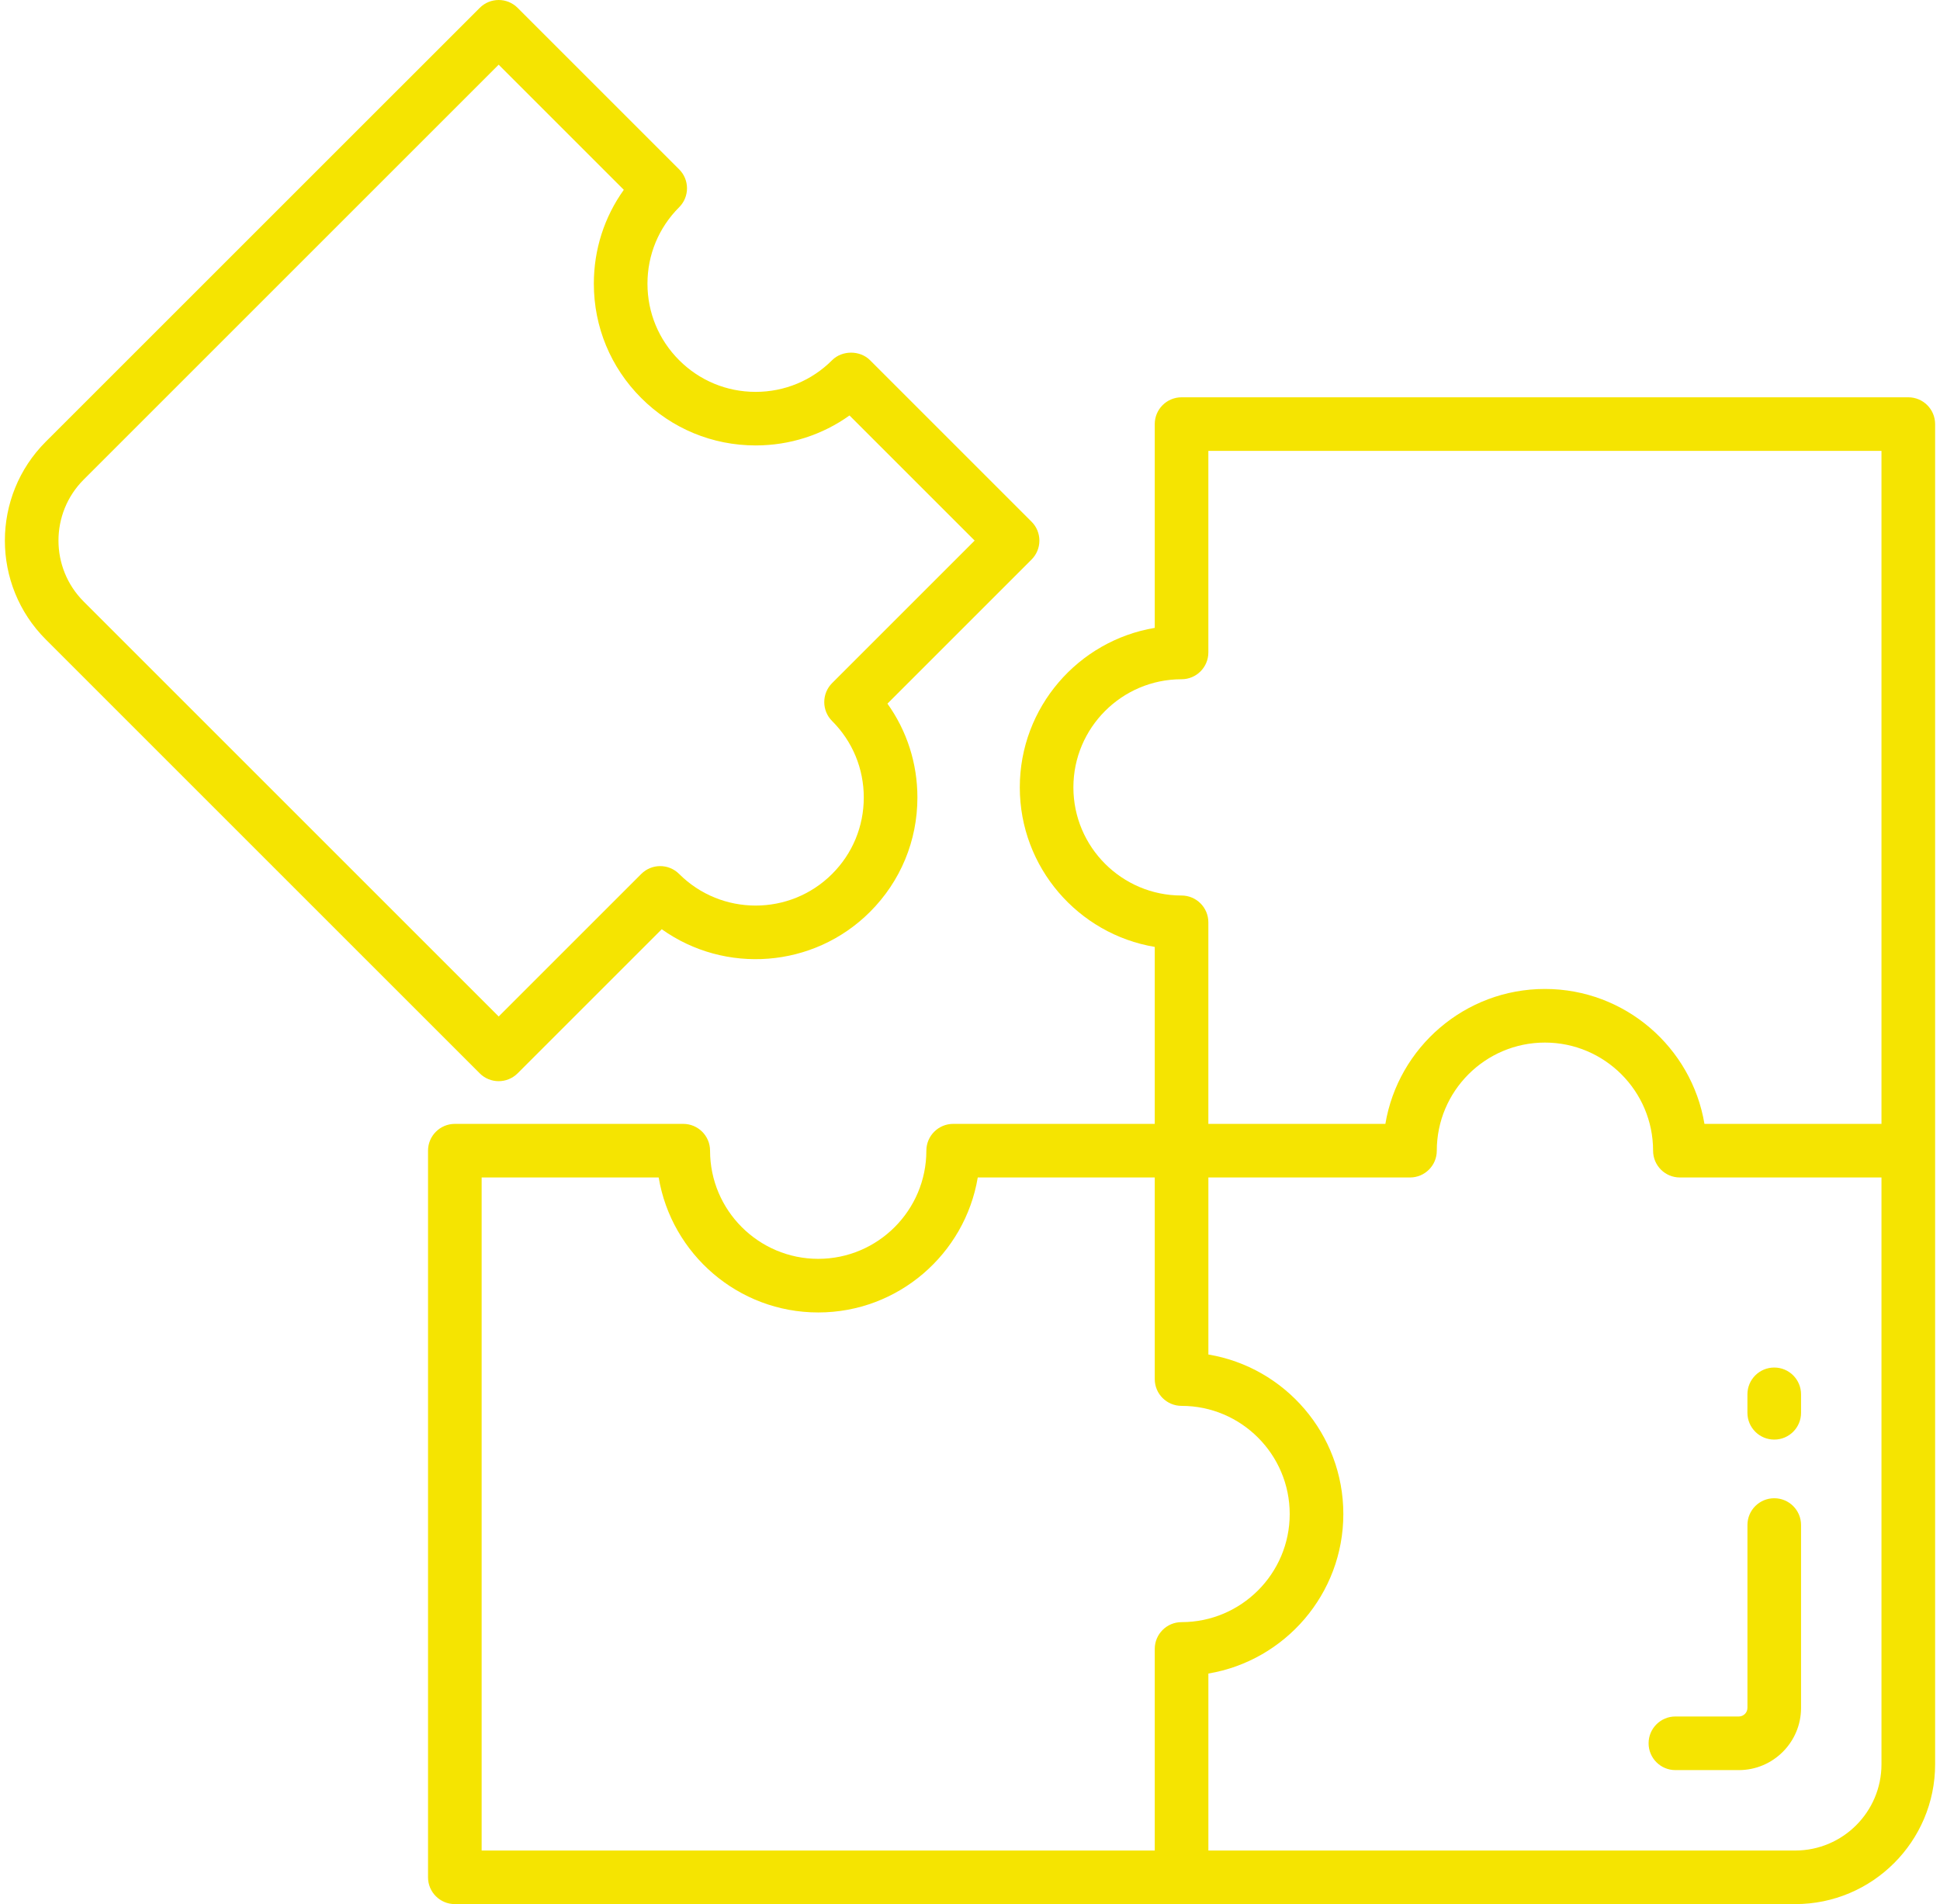
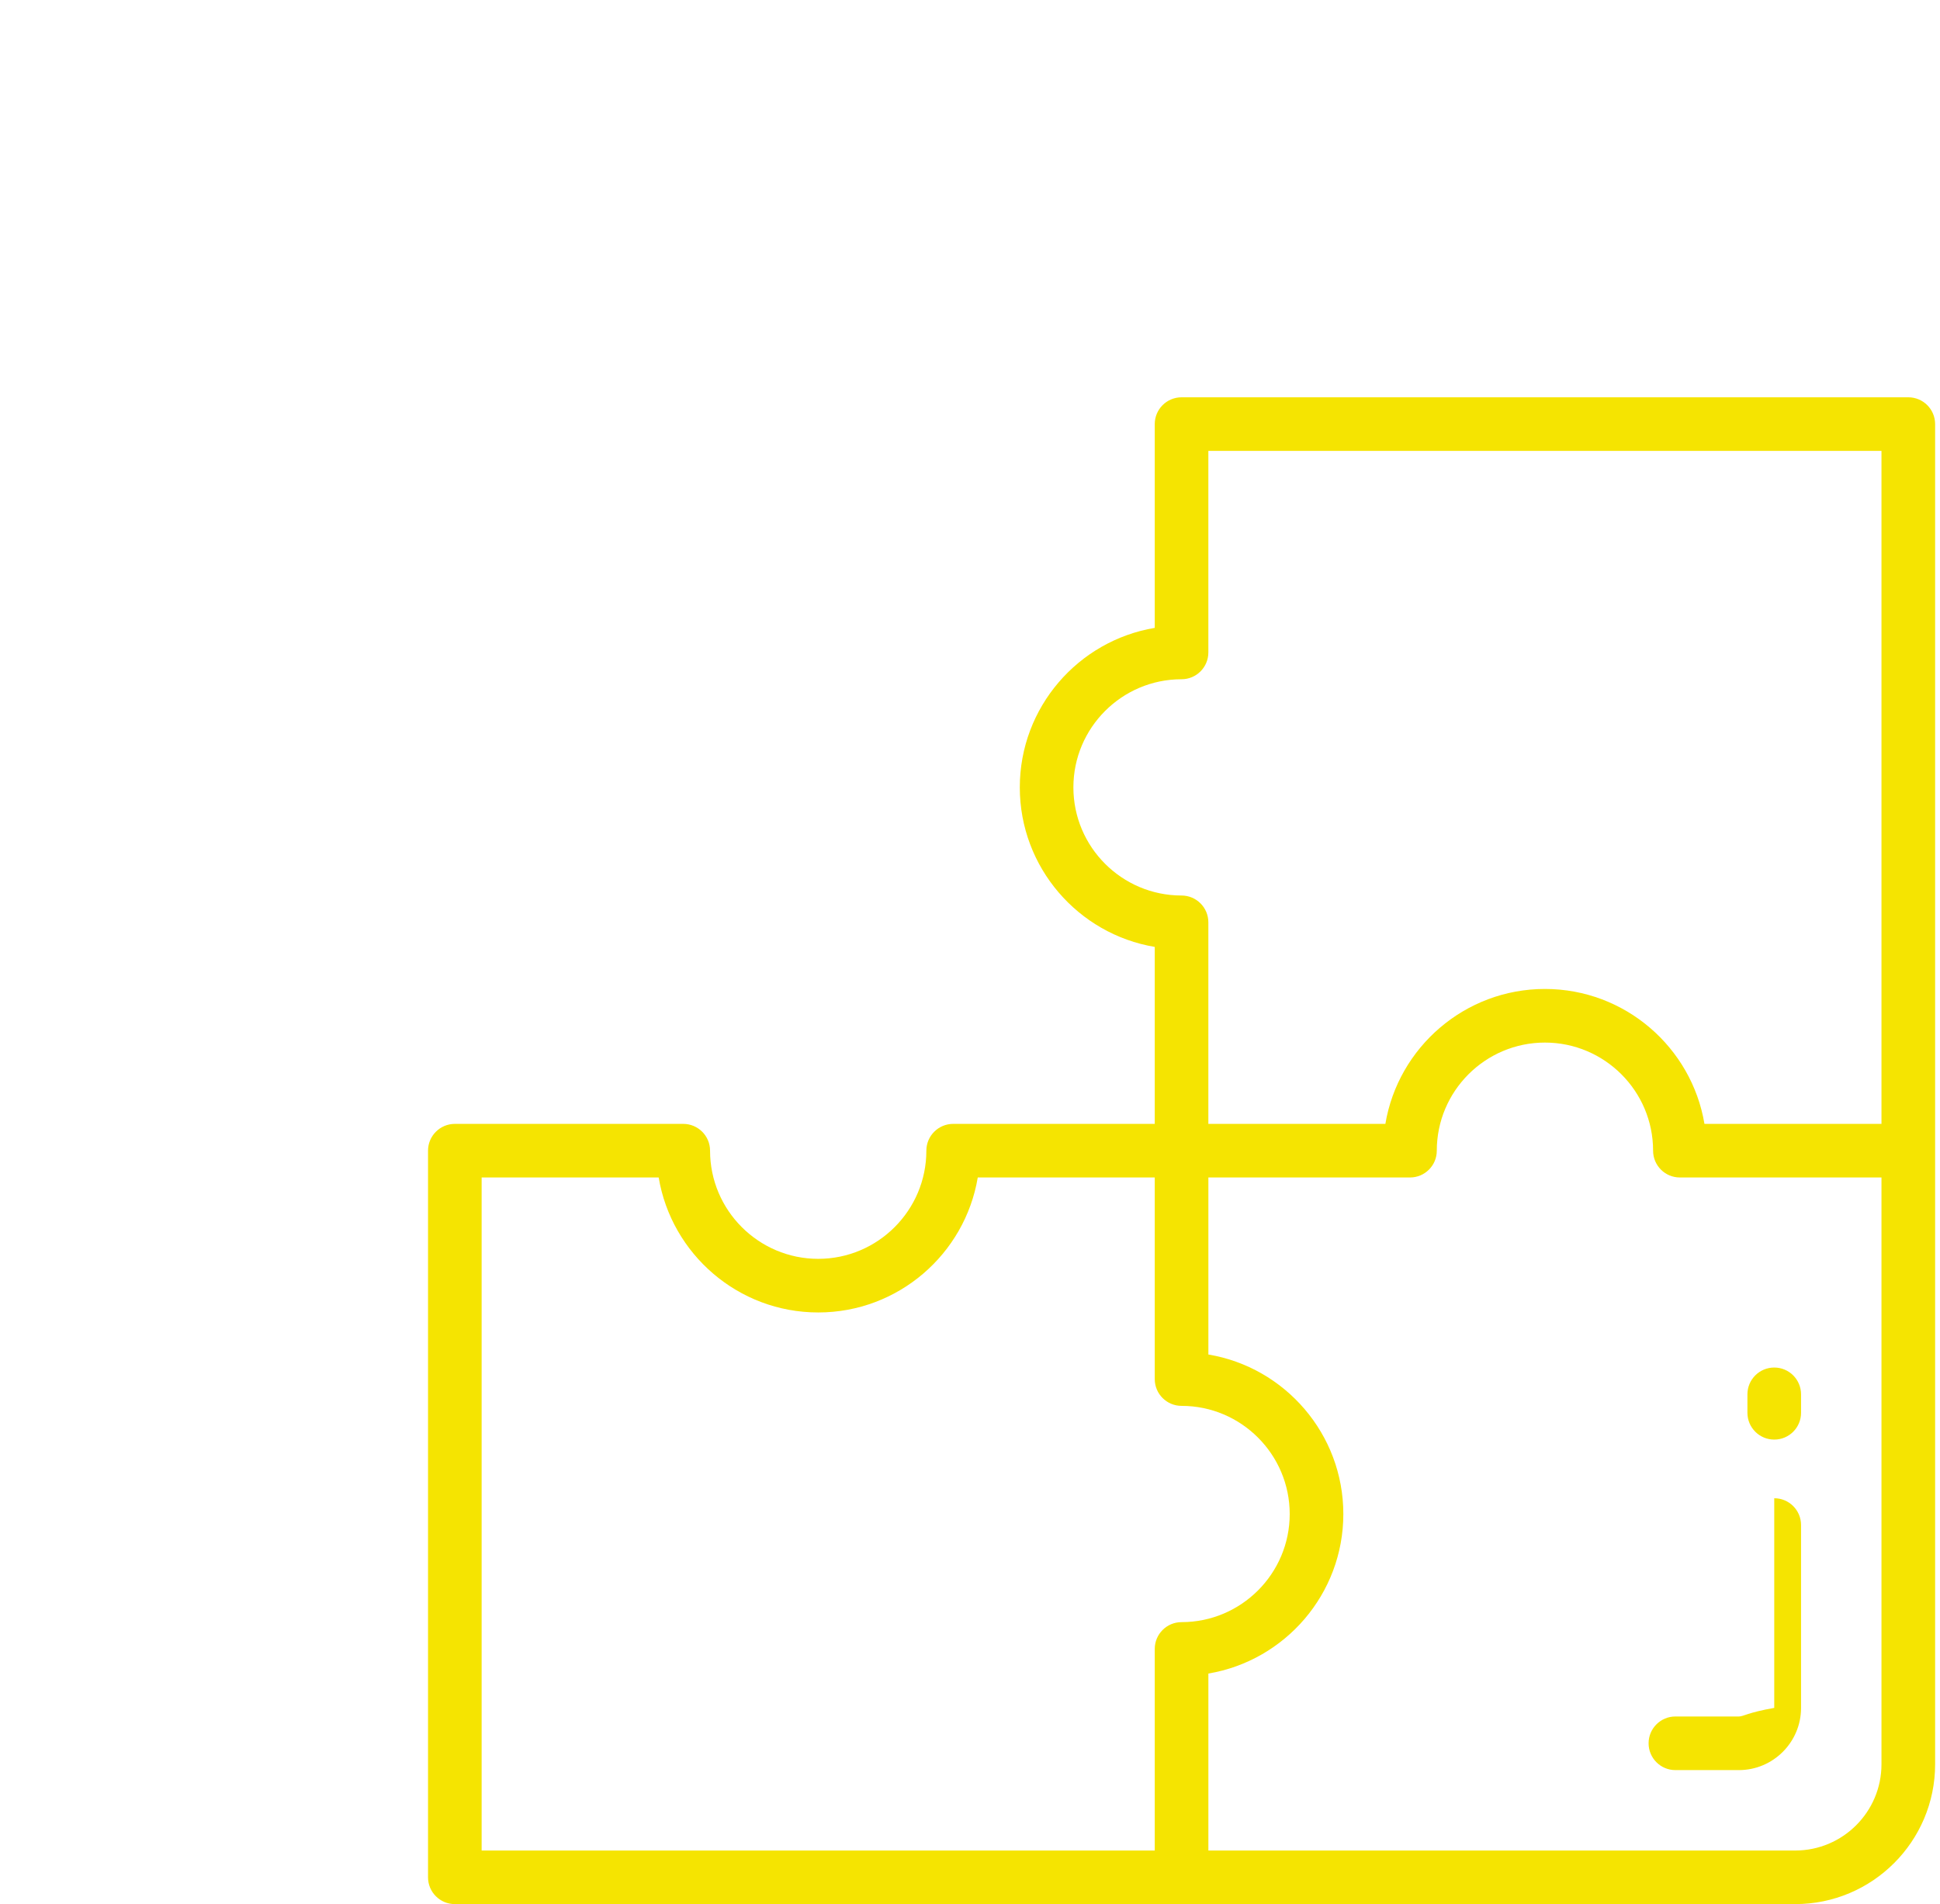
<svg xmlns="http://www.w3.org/2000/svg" width="109" height="107" viewBox="0 0 109 107" fill="none">
  <path d="M99.687 80.897C100.52 80.897 101.193 80.224 101.193 79.391V78.355C101.193 77.522 100.52 76.848 99.687 76.848C98.854 76.848 98.18 77.522 98.18 78.355V79.391C98.18 80.222 98.854 80.897 99.687 80.897Z" fill="#F5E401" />
-   <path d="M92.627 97.964C92.627 98.797 93.302 99.47 94.133 99.47H97.697C99.625 99.47 101.193 97.902 101.193 95.974V85.699C101.193 84.866 100.52 84.193 99.687 84.193C98.854 84.193 98.181 84.866 98.181 85.699V95.974C98.181 96.24 97.962 96.457 97.697 96.457H94.133C93.302 96.457 92.627 97.132 92.627 97.964Z" fill="#F5E401" />
+   <path d="M92.627 97.964C92.627 98.797 93.302 99.47 94.133 99.47H97.697C99.625 99.47 101.193 97.902 101.193 95.974V85.699C101.193 84.866 100.52 84.193 99.687 84.193V95.974C98.181 96.24 97.962 96.457 97.697 96.457H94.133C93.302 96.457 92.627 97.132 92.627 97.964Z" fill="#F5E401" />
  <path d="M107.219 22.326H66.387C65.554 22.326 64.88 23 64.88 23.832V35.283C60.581 36.003 57.298 39.748 57.298 44.247C57.298 48.746 60.583 52.492 64.88 53.211V63.156H53.554C52.723 63.156 52.048 63.831 52.048 64.662C52.048 68.014 49.322 70.74 45.972 70.74C42.622 70.74 39.895 68.012 39.895 64.662C39.895 63.831 39.22 63.156 38.389 63.156H25.555C24.724 63.156 24.049 63.831 24.049 64.662V105.494C24.049 106.327 24.724 107 25.555 107H66.387H100.868C105.202 107 108.726 103.475 108.726 99.142V64.662V23.832C108.725 22.999 108.052 22.326 107.219 22.326ZM60.309 44.247C60.309 40.895 63.035 38.17 66.385 38.17C67.218 38.17 67.892 37.496 67.892 36.664V25.338H105.712V63.156H95.766C95.046 58.858 91.301 55.574 86.802 55.574C82.303 55.574 78.556 58.86 77.838 63.156H67.892V51.83C67.892 50.998 67.218 50.323 66.385 50.323C63.035 50.323 60.309 47.599 60.309 44.247ZM64.88 92.661V103.989H27.061V66.168H37.008C37.728 70.467 41.472 73.753 45.972 73.753C50.471 73.753 54.217 70.466 54.936 66.168H64.88V77.496C64.88 78.329 65.554 79.002 66.387 79.002C69.738 79.002 72.463 81.73 72.463 85.08C72.463 88.43 69.737 91.155 66.387 91.155C65.554 91.155 64.88 91.83 64.88 92.661ZM105.712 99.143C105.712 101.815 103.539 103.989 100.866 103.989H67.893V94.044C72.192 93.323 75.476 89.578 75.476 85.08C75.476 80.581 72.191 76.833 67.893 76.116V66.168H79.221C80.054 66.168 80.727 65.495 80.727 64.662C80.727 61.31 83.453 58.587 86.803 58.587C90.153 58.587 92.88 61.312 92.88 64.662C92.88 65.495 93.553 66.168 94.386 66.168H105.712V99.143Z" fill="#F5E401" />
-   <path d="M28.018 60.756C28.404 60.756 28.789 60.608 29.083 60.315L37.181 52.218C40.73 54.75 45.7 54.422 48.882 51.242C50.599 49.525 51.545 47.243 51.545 44.815C51.545 42.897 50.955 41.07 49.861 39.541L57.957 31.445C58.241 31.162 58.399 30.779 58.399 30.38C58.399 29.981 58.241 29.596 57.957 29.315L48.883 20.241C48.319 19.676 47.318 19.676 46.753 20.241C45.606 21.389 44.08 22.021 42.456 22.021C40.832 22.021 39.308 21.39 38.158 20.241C37.009 19.091 36.378 17.567 36.378 15.943C36.378 14.319 37.009 12.795 38.158 11.646C38.442 11.363 38.6 10.98 38.6 10.581C38.6 10.182 38.442 9.797 38.158 9.516L29.084 0.442C28.495 -0.147 27.543 -0.147 26.954 0.442L2.572 24.821C-0.492 27.885 -0.492 32.871 2.572 35.934L26.953 60.315C27.247 60.61 27.632 60.756 28.018 60.756ZM4.702 26.951L28.018 3.635L35.049 10.667C33.954 12.195 33.365 14.023 33.365 15.94C33.365 18.368 34.31 20.651 36.029 22.368C37.746 24.085 40.028 25.031 42.456 25.031C44.373 25.031 46.201 24.44 47.73 23.347L54.761 30.378L46.752 38.387C46.469 38.67 46.311 39.053 46.311 39.452C46.311 39.852 46.469 40.236 46.752 40.517C47.9 41.665 48.532 43.191 48.532 44.815C48.532 46.439 47.901 47.965 46.752 49.112C44.383 51.48 40.528 51.48 38.158 49.112C37.569 48.523 36.617 48.523 36.029 49.112L28.019 57.121L4.702 33.804C2.813 31.915 2.813 28.84 4.702 26.951Z" fill="#F5E401" />
</svg>